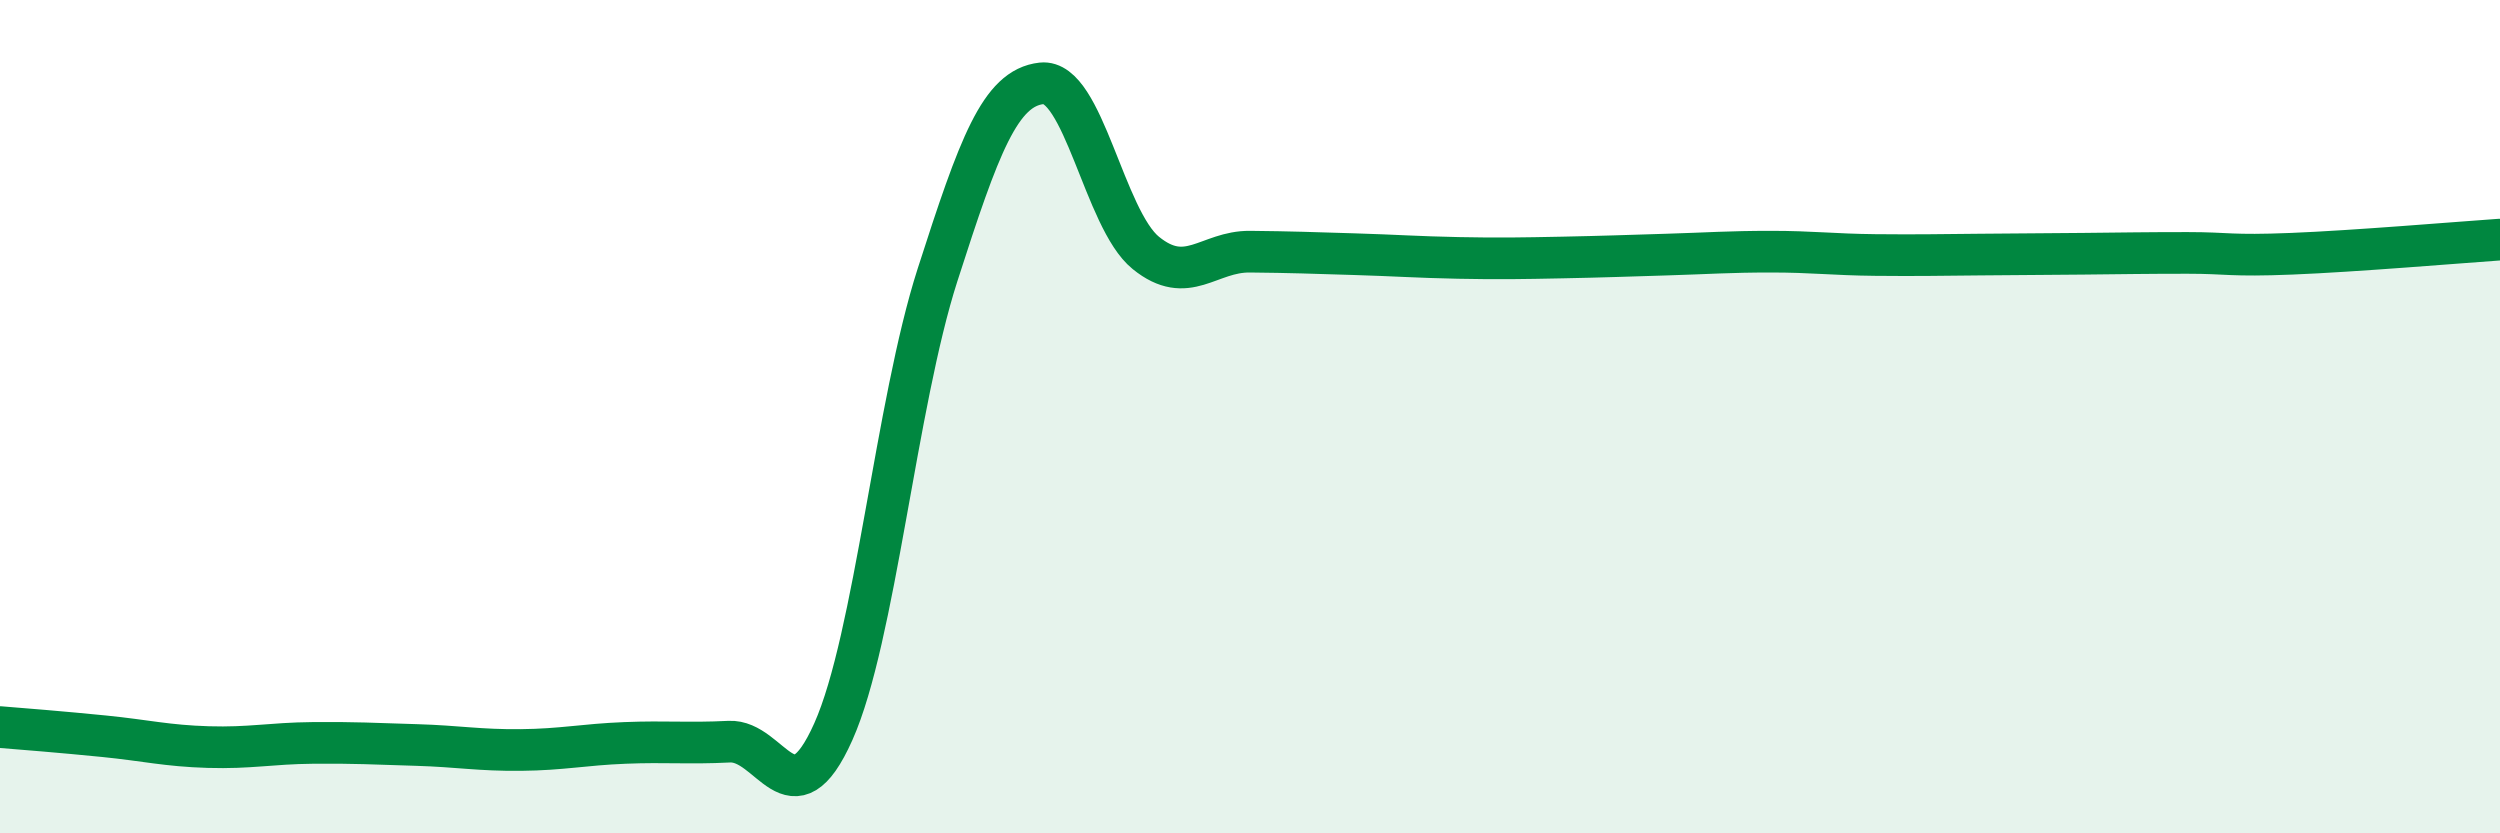
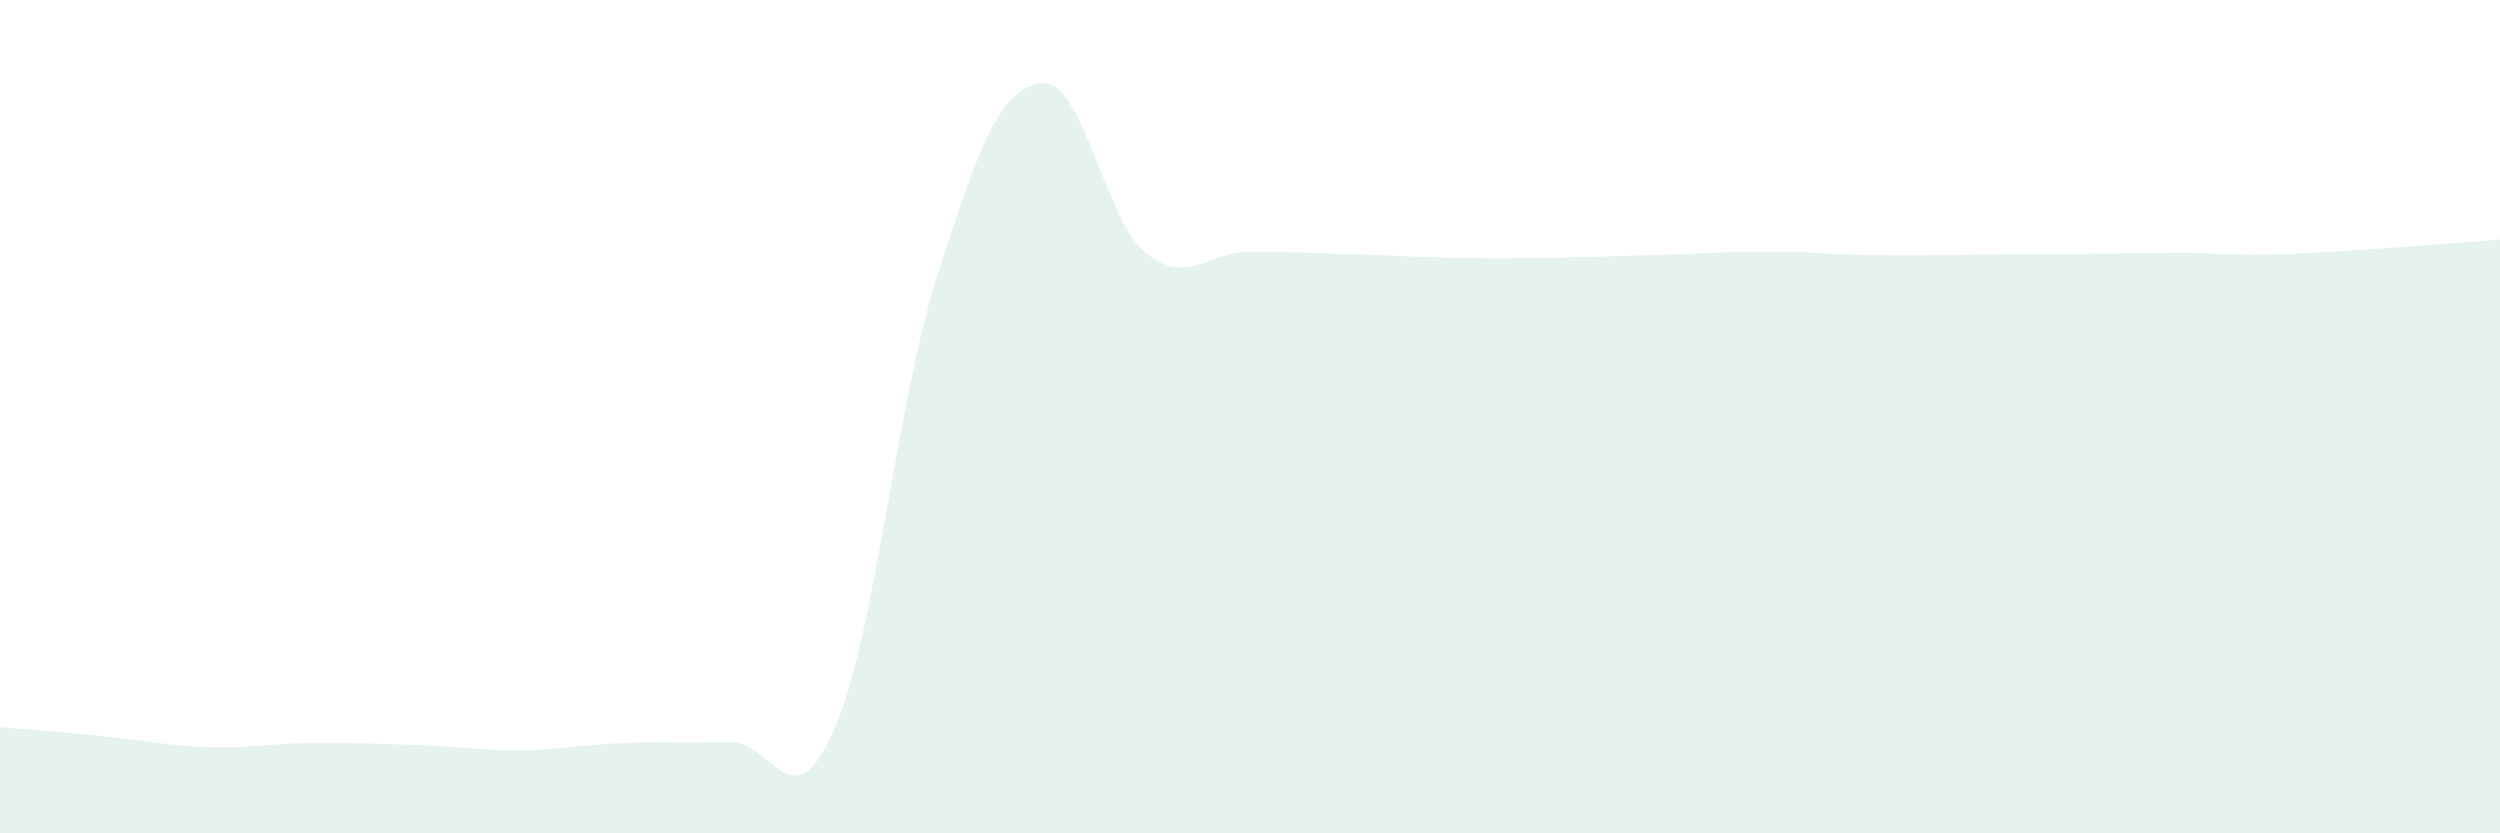
<svg xmlns="http://www.w3.org/2000/svg" width="60" height="20" viewBox="0 0 60 20">
  <path d="M 0,17.45 C 0.5,17.49 1.5,17.57 2.5,17.67 C 3.5,17.77 4,17.9 5,17.93 C 6,17.96 6.5,17.84 7.5,17.83 C 8.5,17.82 9,17.85 10,17.88 C 11,17.91 11.5,18.01 12.5,18 C 13.5,17.99 14,17.87 15,17.83 C 16,17.79 16.5,17.85 17.5,17.8 C 18.5,17.75 19,19.8 20,17.56 C 21,15.32 21.5,9.71 22.5,6.6 C 23.5,3.49 24,2.11 25,2 C 26,1.89 26.5,5.26 27.5,6.07 C 28.5,6.88 29,6.03 30,6.04 C 31,6.05 31.5,6.07 32.5,6.1 C 33.5,6.13 34,6.17 35,6.19 C 36,6.21 36.5,6.2 37.5,6.18 C 38.5,6.16 39,6.14 40,6.11 C 41,6.08 41.5,6.04 42.5,6.04 C 43.5,6.04 44,6.11 45,6.12 C 46,6.13 46.5,6.12 47.5,6.11 C 48.5,6.1 49,6.1 50,6.09 C 51,6.08 51.5,6.07 52.5,6.07 C 53.5,6.07 53.5,6.15 55,6.09 C 56.5,6.03 59,5.82 60,5.75L60 20L0 20Z" fill="#008740" opacity="0.1" stroke-linecap="round" stroke-linejoin="round" />
-   <path d="M 0,17.45 C 0.5,17.49 1.5,17.57 2.5,17.67 C 3.5,17.77 4,17.9 5,17.93 C 6,17.96 6.5,17.84 7.5,17.83 C 8.5,17.82 9,17.85 10,17.88 C 11,17.91 11.5,18.01 12.5,18 C 13.5,17.99 14,17.87 15,17.83 C 16,17.79 16.5,17.85 17.5,17.8 C 18.5,17.75 19,19.8 20,17.56 C 21,15.32 21.5,9.71 22.5,6.6 C 23.5,3.49 24,2.11 25,2 C 26,1.89 26.5,5.26 27.5,6.07 C 28.5,6.88 29,6.03 30,6.04 C 31,6.05 31.5,6.07 32.5,6.1 C 33.5,6.13 34,6.17 35,6.19 C 36,6.21 36.5,6.2 37.5,6.18 C 38.5,6.16 39,6.14 40,6.11 C 41,6.08 41.5,6.04 42.5,6.04 C 43.5,6.04 44,6.11 45,6.12 C 46,6.13 46.5,6.12 47.5,6.11 C 48.5,6.1 49,6.1 50,6.09 C 51,6.08 51.5,6.07 52.5,6.07 C 53.5,6.07 53.5,6.15 55,6.09 C 56.5,6.03 59,5.82 60,5.75" stroke="#008740" stroke-width="1" fill="none" stroke-linecap="round" stroke-linejoin="round" />
</svg>